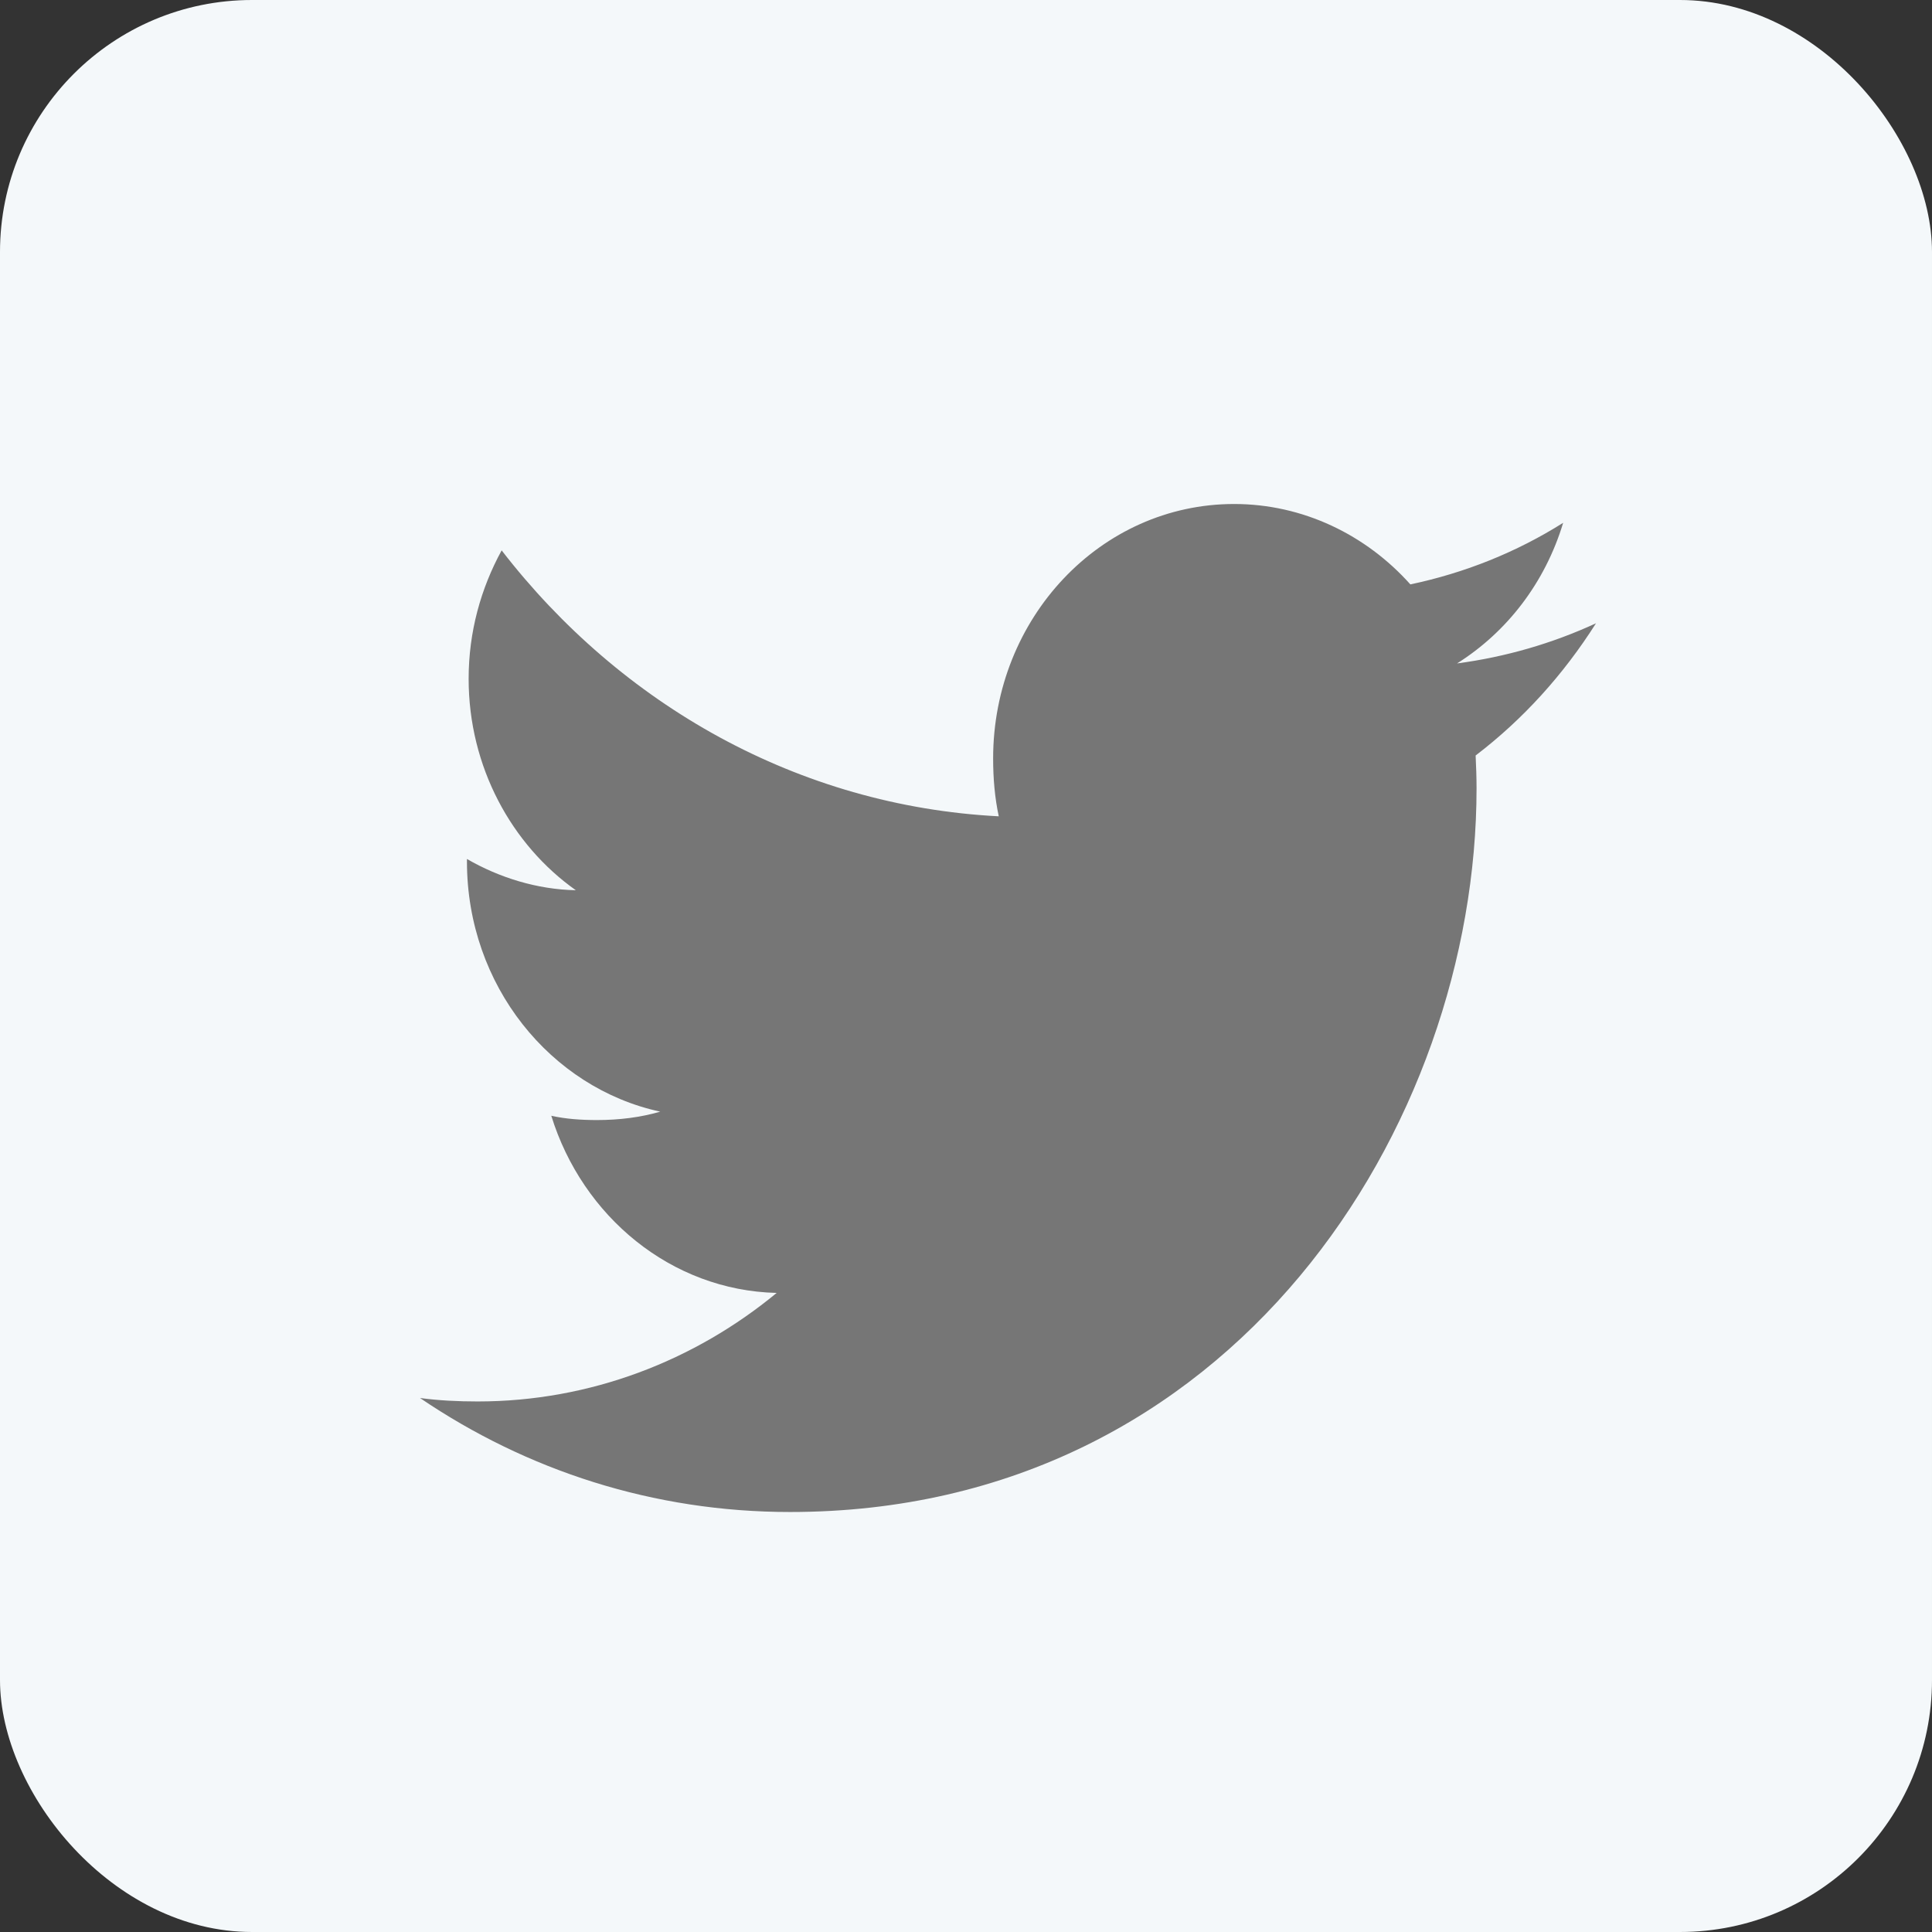
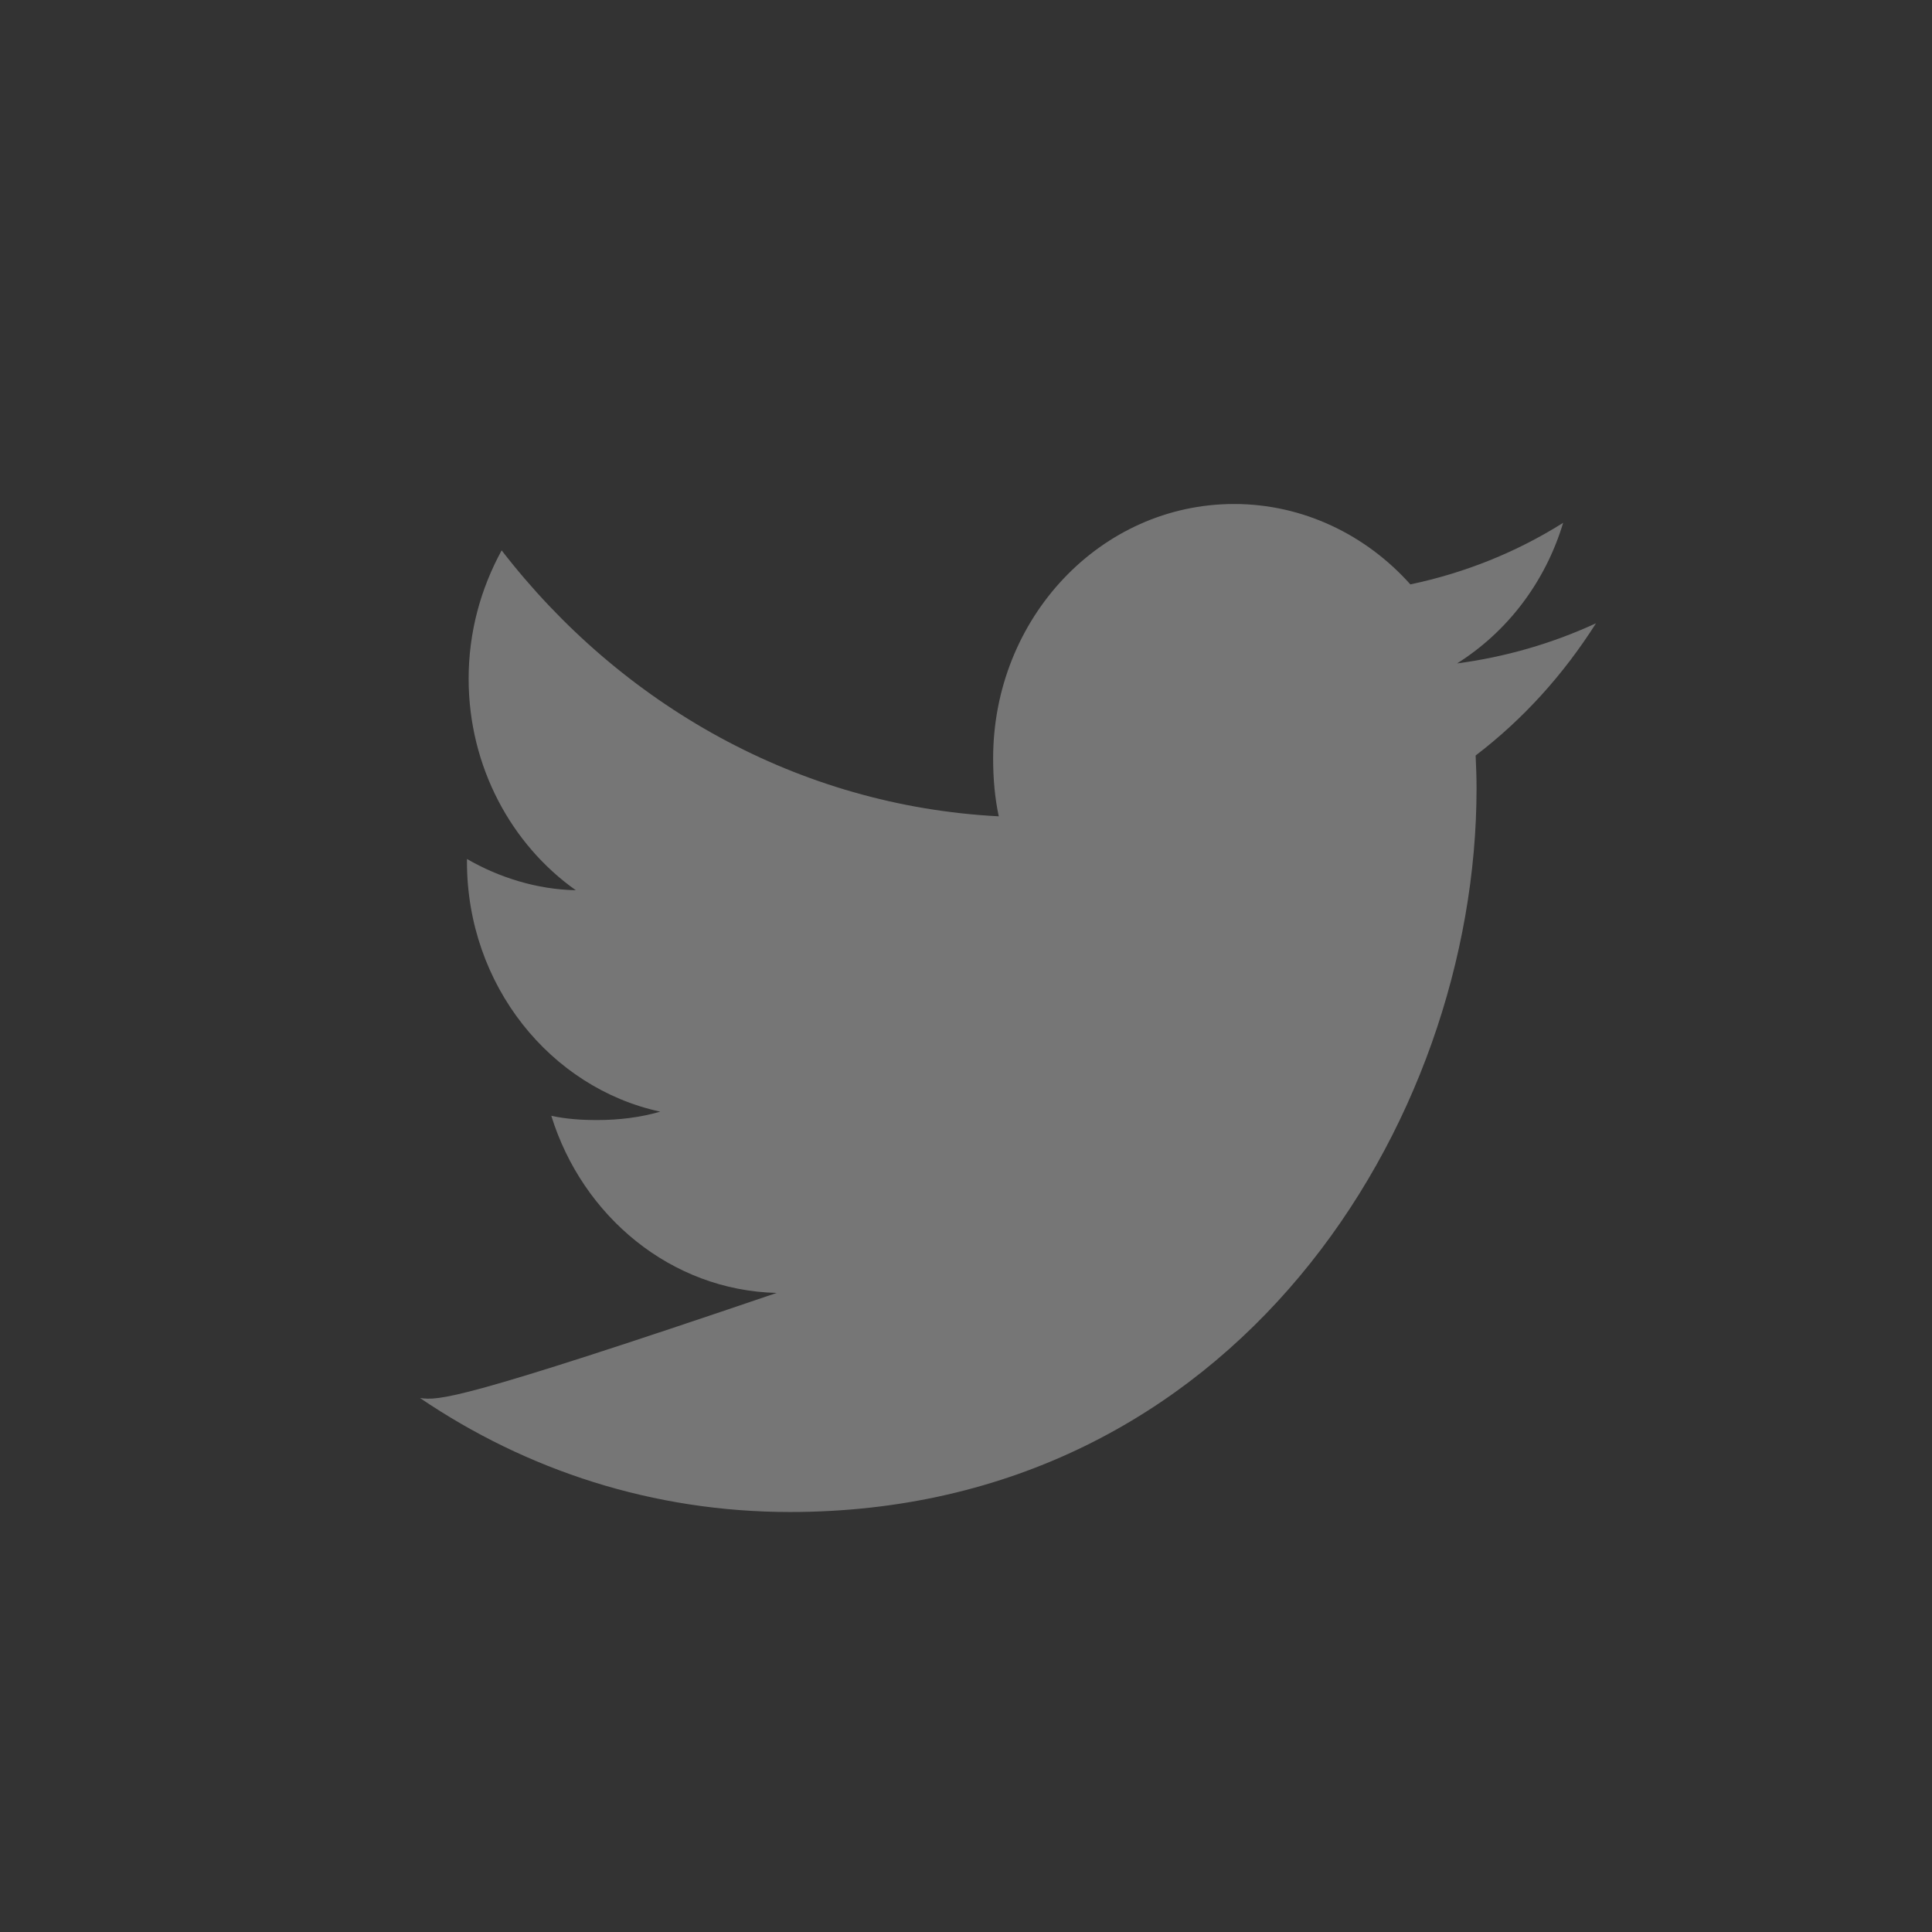
<svg xmlns="http://www.w3.org/2000/svg" width="23" height="23" viewBox="0 0 23 23" fill="none">
  <rect x="0" y="0" width="23" height="23" fill="#333333" stroke="none" />
-   <rect width="23" height="23" rx="3" fill="#F4F8FA" />
-   <path d="M19 7.42C18.479 7.66 17.925 7.821 17.346 7.898C17.942 7.523 18.395 6.934 18.609 6.224C18.055 6.573 17.441 6.82 16.79 6.957C16.262 6.366 15.511 6 14.692 6C13.102 6 11.823 7.36 11.823 9.029C11.823 9.269 11.843 9.499 11.89 9.718C9.503 9.595 7.391 8.389 5.972 6.552C5.724 7.006 5.579 7.523 5.579 8.081C5.579 9.129 6.091 10.058 6.855 10.598C6.393 10.589 5.941 10.447 5.559 10.226C5.559 10.235 5.559 10.247 5.559 10.258C5.559 11.73 6.555 12.952 7.86 13.234C7.626 13.302 7.372 13.334 7.107 13.334C6.923 13.334 6.738 13.322 6.563 13.283C6.934 14.482 7.99 15.362 9.246 15.392C8.27 16.198 7.029 16.684 5.687 16.684C5.45 16.684 5.225 16.673 5 16.643C6.272 17.506 7.778 18 9.405 18C14.69 18 17.578 13.385 17.578 9.385C17.578 9.253 17.573 9.122 17.567 8.994C18.132 8.563 18.611 8.033 19 7.42Z" fill="#767676" />
+   <path d="M19 7.42C18.479 7.66 17.925 7.821 17.346 7.898C17.942 7.523 18.395 6.934 18.609 6.224C18.055 6.573 17.441 6.82 16.79 6.957C16.262 6.366 15.511 6 14.692 6C13.102 6 11.823 7.36 11.823 9.029C11.823 9.269 11.843 9.499 11.89 9.718C9.503 9.595 7.391 8.389 5.972 6.552C5.724 7.006 5.579 7.523 5.579 8.081C5.579 9.129 6.091 10.058 6.855 10.598C6.393 10.589 5.941 10.447 5.559 10.226C5.559 10.235 5.559 10.247 5.559 10.258C5.559 11.73 6.555 12.952 7.86 13.234C7.626 13.302 7.372 13.334 7.107 13.334C6.923 13.334 6.738 13.322 6.563 13.283C6.934 14.482 7.99 15.362 9.246 15.392C5.45 16.684 5.225 16.673 5 16.643C6.272 17.506 7.778 18 9.405 18C14.69 18 17.578 13.385 17.578 9.385C17.578 9.253 17.573 9.122 17.567 8.994C18.132 8.563 18.611 8.033 19 7.42Z" fill="#767676" />
</svg>